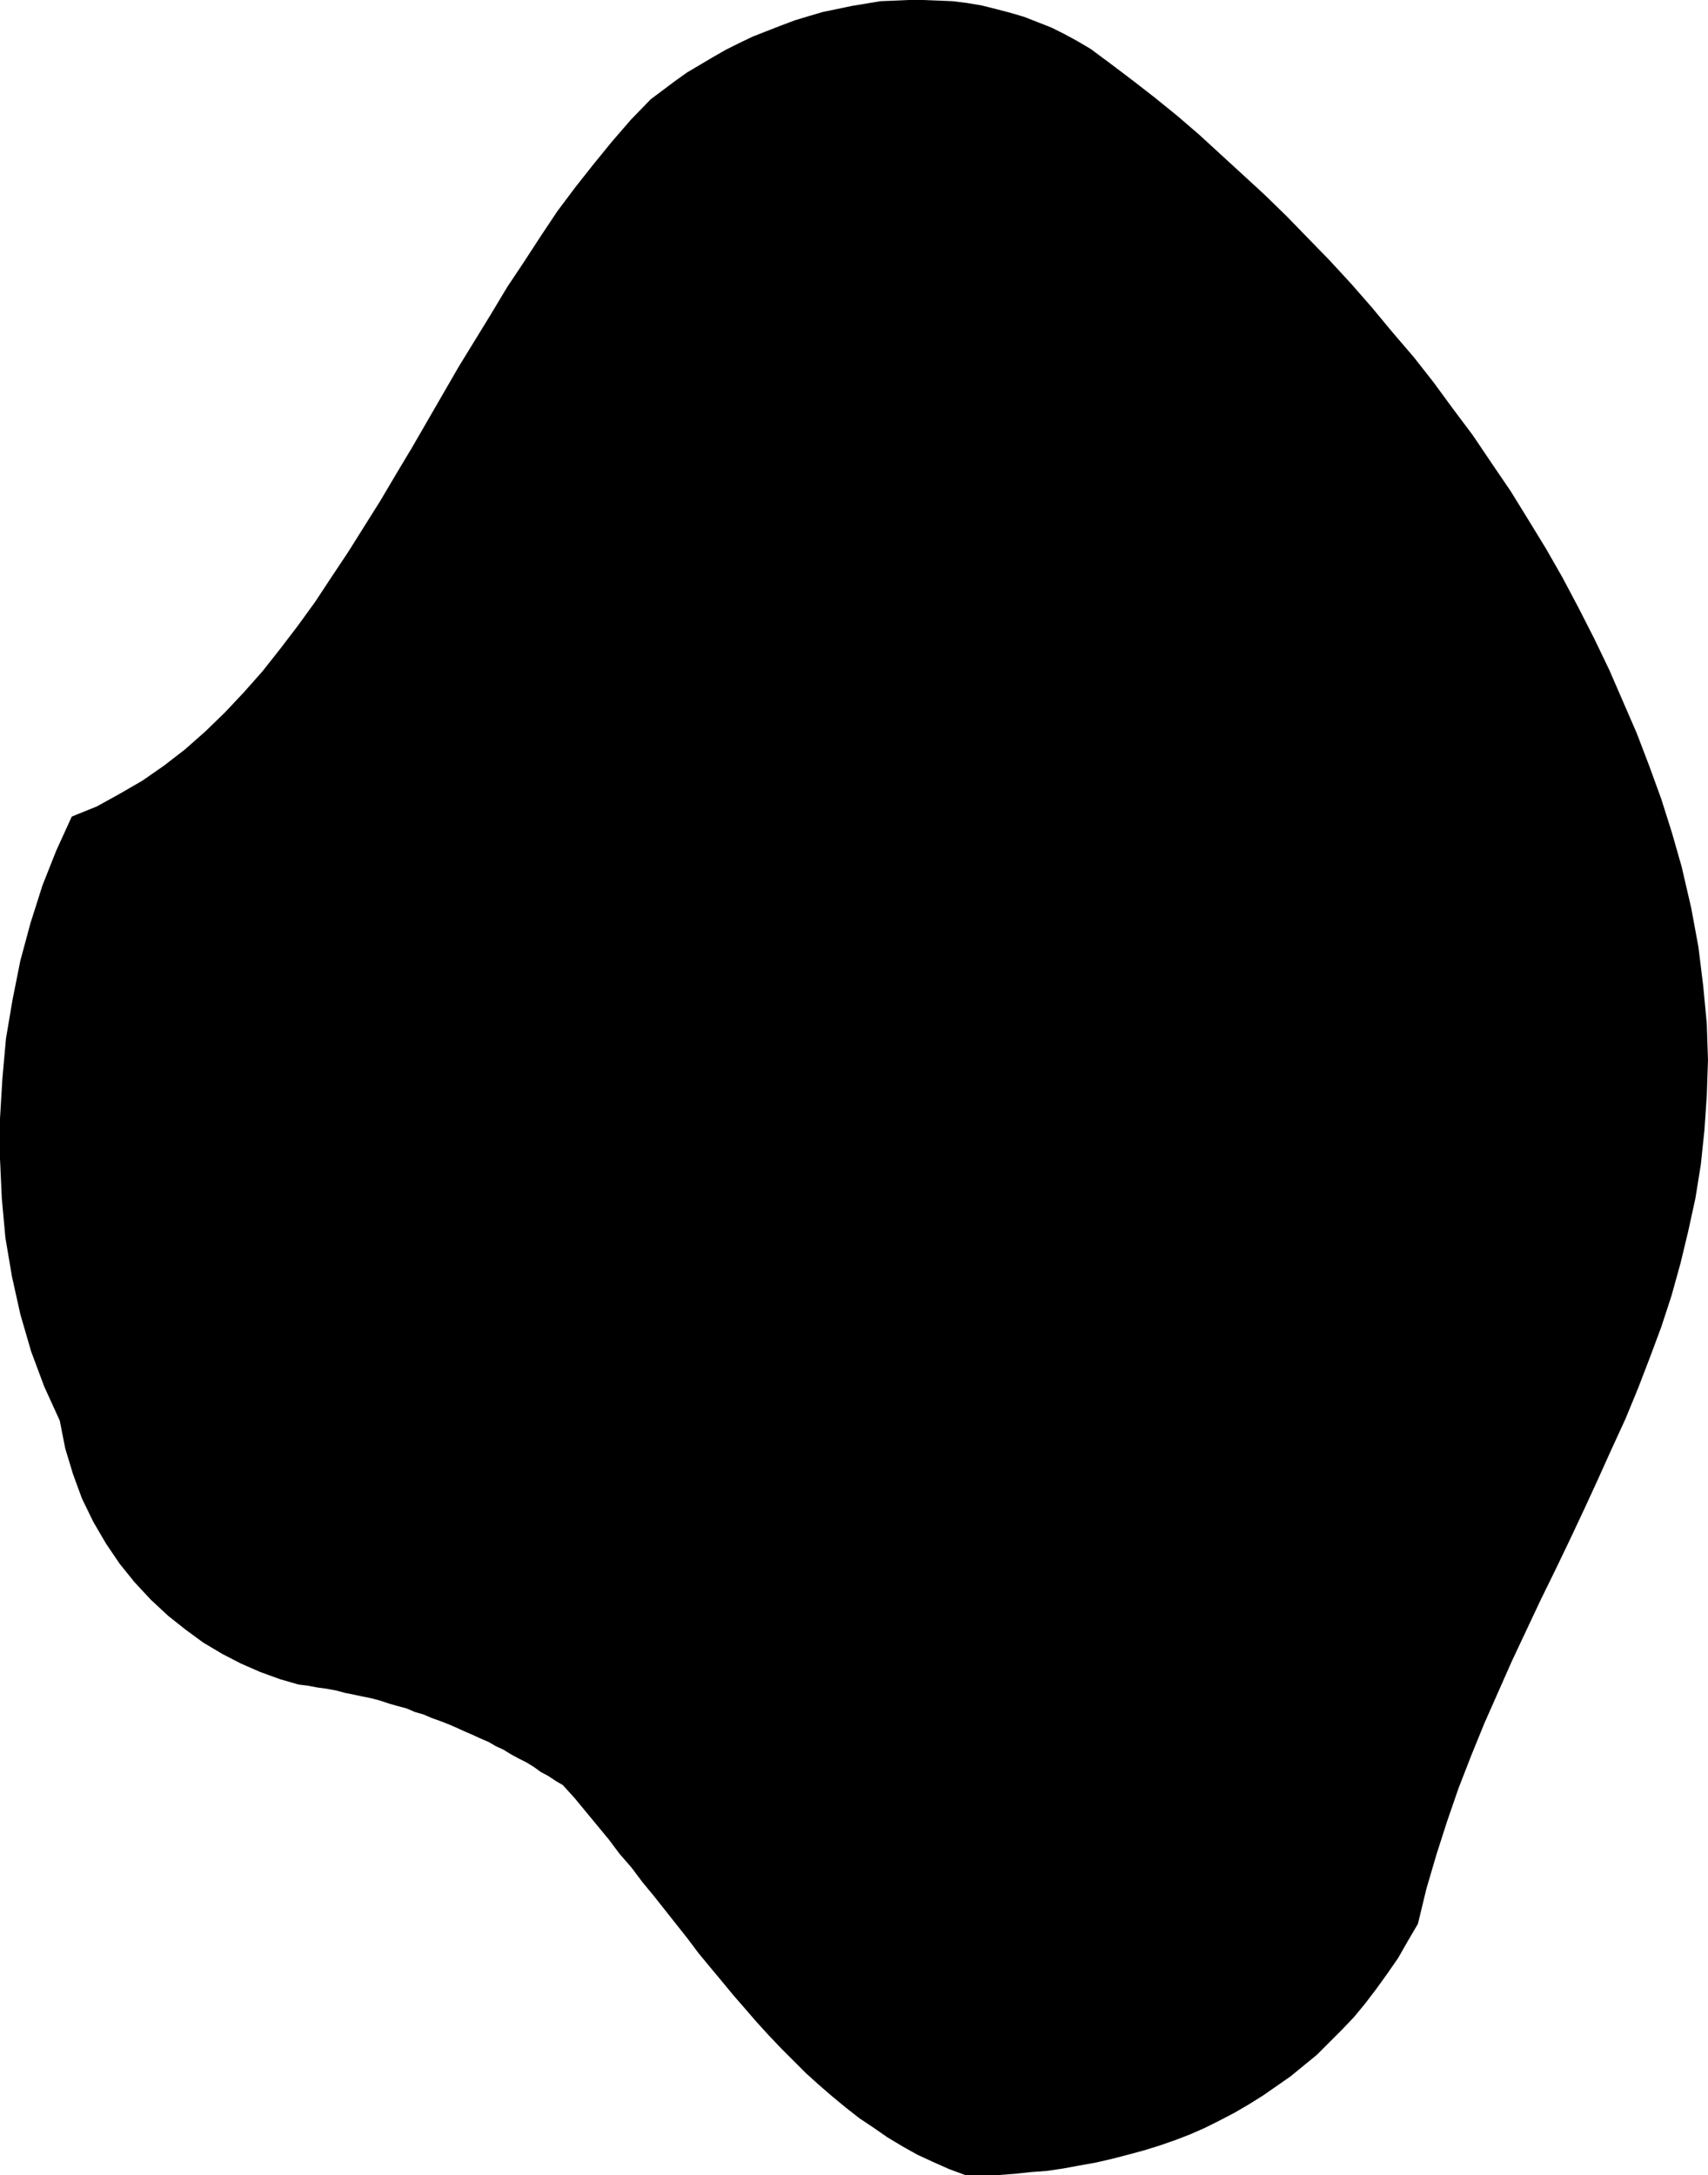
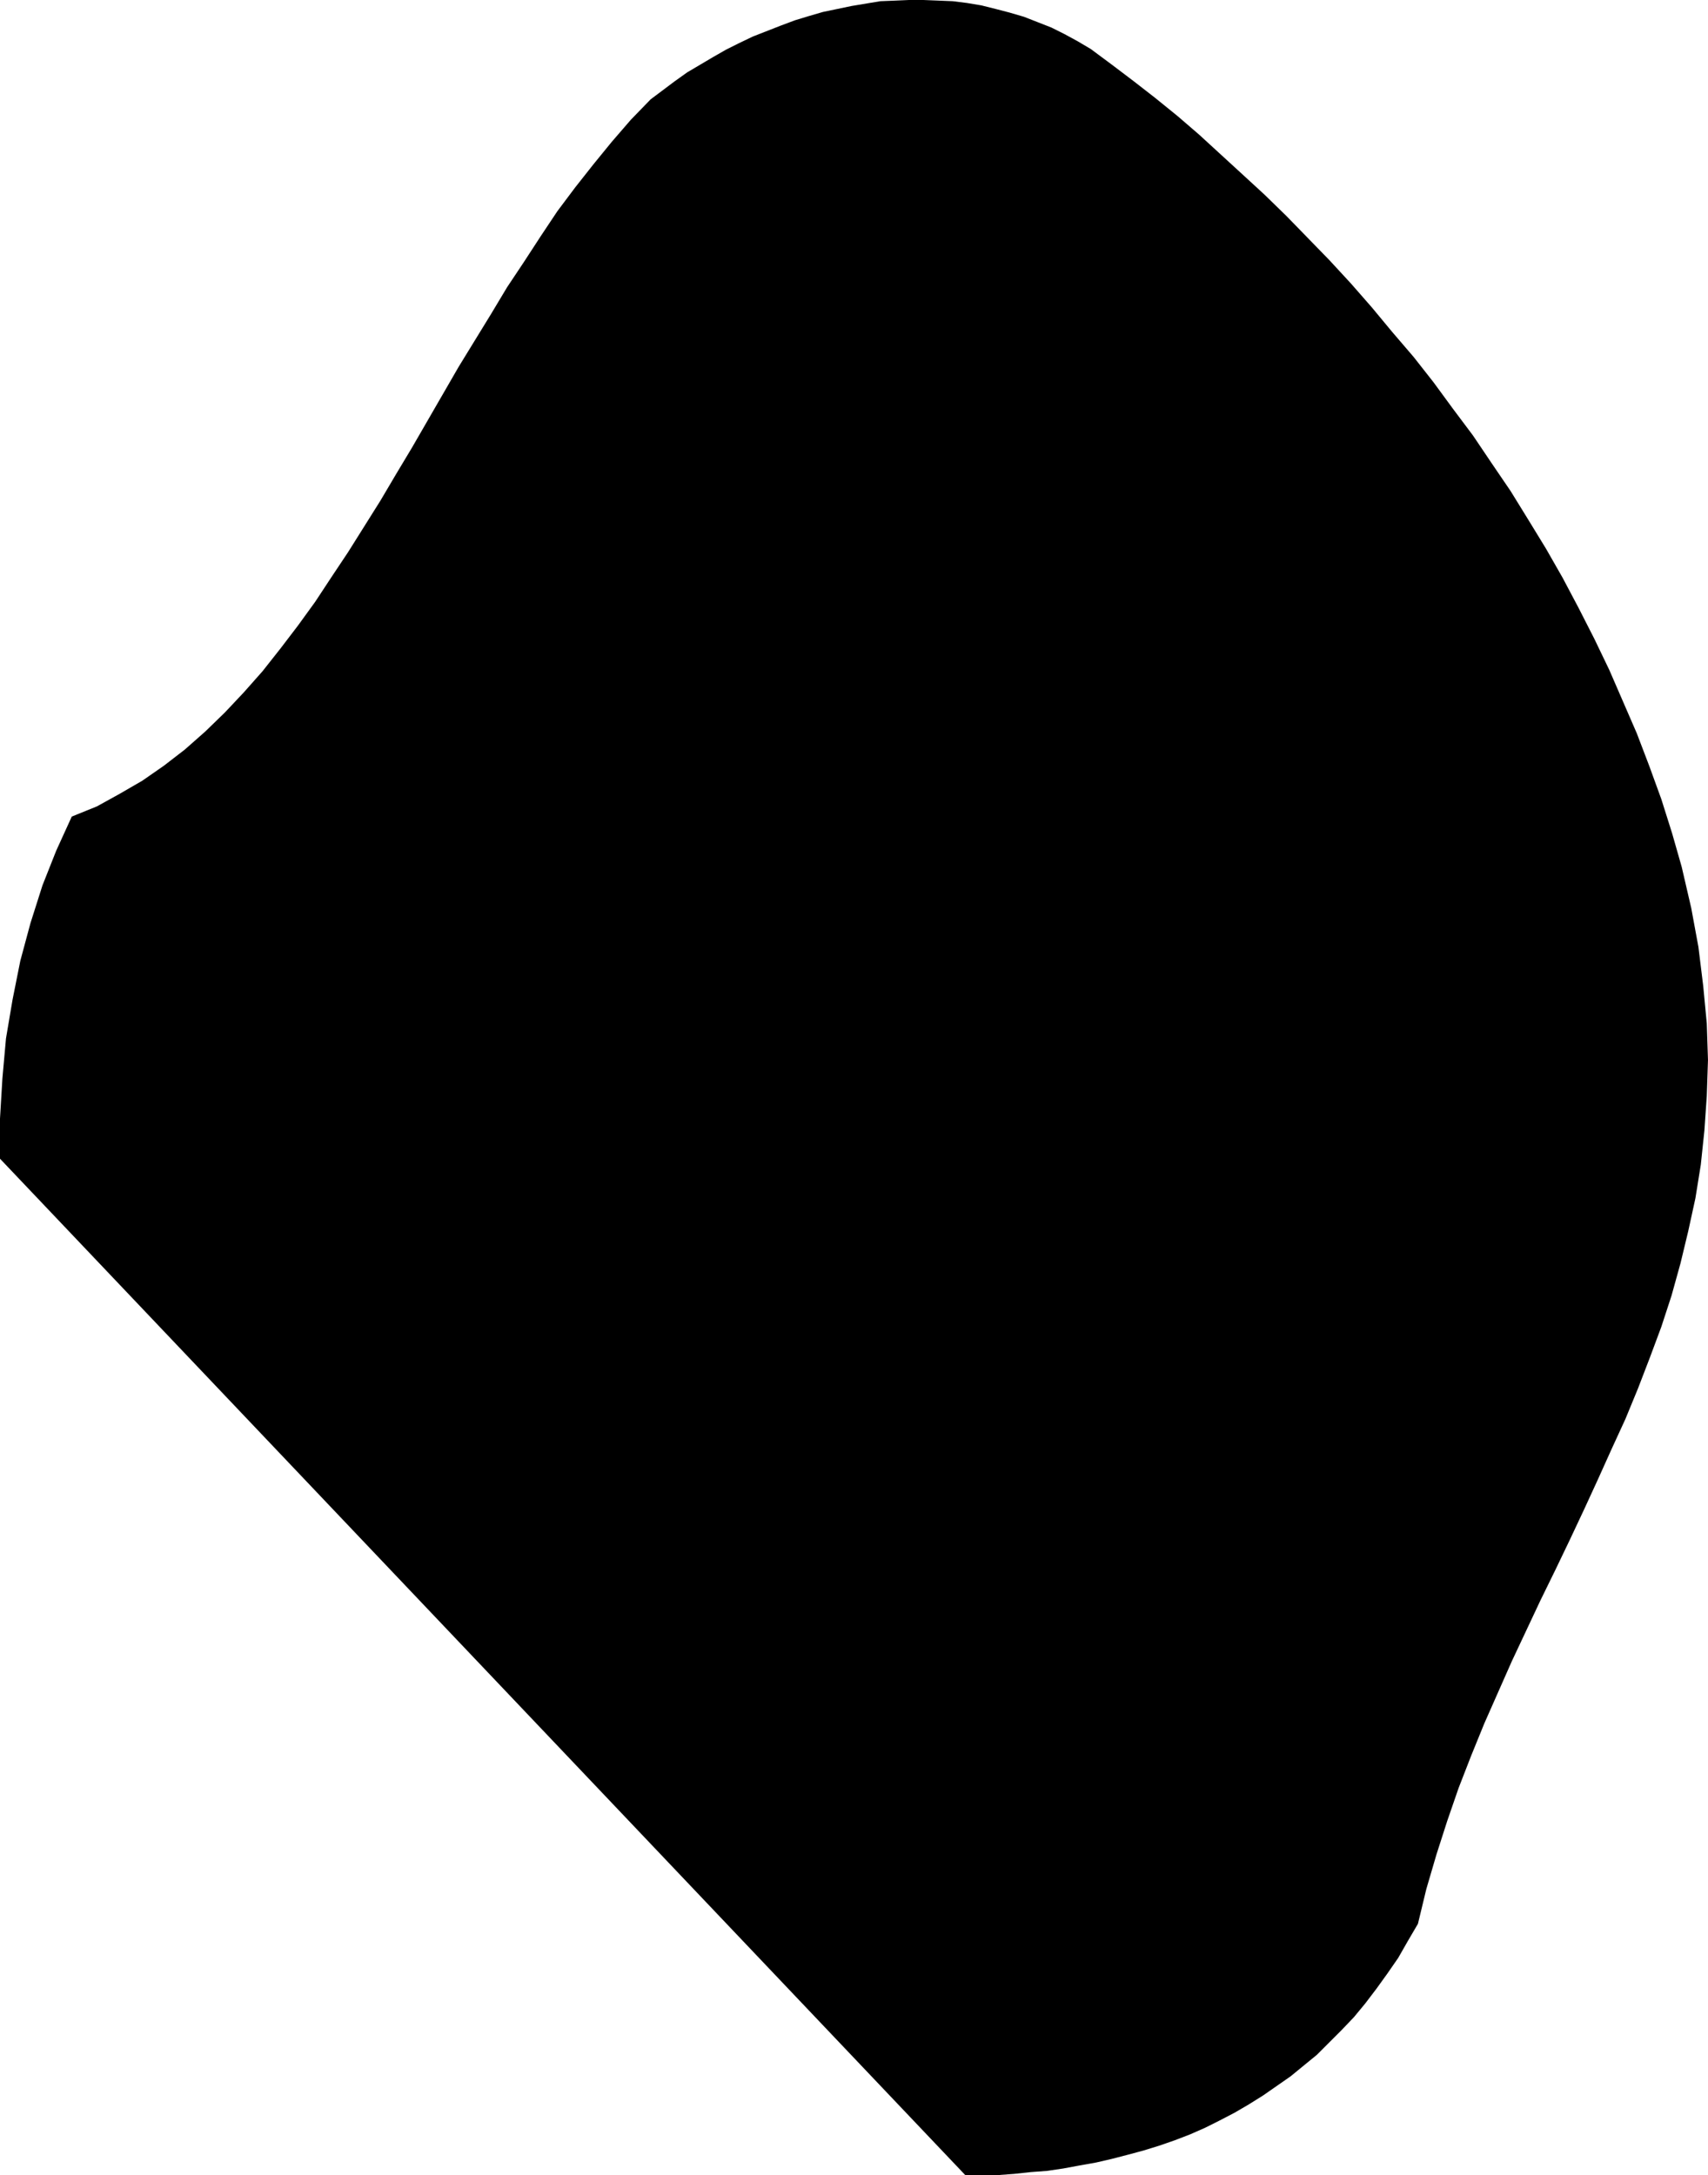
<svg xmlns="http://www.w3.org/2000/svg" xmlns:ns1="http://sodipodi.sourceforge.net/DTD/sodipodi-0.dtd" xmlns:ns2="http://www.inkscape.org/namespaces/inkscape" version="1.0" width="122.094mm" height="155.455mm" id="svg1" ns1:docname="Shape 403.wmf">
  <ns1:namedview id="namedview1" pagecolor="#ffffff" bordercolor="#000000" borderopacity="0.25" ns2:showpageshadow="2" ns2:pageopacity="0.0" ns2:pagecheckerboard="0" ns2:deskcolor="#d1d1d1" ns2:document-units="mm" />
  <defs id="defs1">
    <pattern id="WMFhbasepattern" patternUnits="userSpaceOnUse" width="6" height="6" x="0" y="0" />
  </defs>
-   <path style="fill:#000000;fill-opacity:1;fill-rule:evenodd;stroke:none" d="m 260.781,587.545 h 4.363 4.524 l 4.363,-0.323 4.524,-0.485 4.363,-0.323 4.362,-0.646 4.362,-0.808 4.524,-0.808 4.201,-0.97 4.362,-1.131 4.201,-1.131 4.201,-1.293 4.201,-1.454 4.201,-1.616 4.039,-1.778 3.878,-1.939 4.039,-2.101 3.878,-2.262 3.878,-2.424 3.716,-2.585 3.716,-2.585 3.555,-2.909 3.555,-2.909 3.393,-3.393 3.231,-3.232 3.393,-3.555 3.07,-3.717 3.07,-4.04 2.908,-4.04 2.908,-4.201 2.585,-4.525 2.747,-4.686 2.262,-9.372 2.747,-9.372 2.908,-9.049 3.07,-8.888 3.393,-8.726 3.555,-8.726 3.716,-8.403 3.716,-8.403 3.878,-8.241 3.878,-8.241 4.039,-8.241 3.878,-8.08 3.878,-8.241 3.716,-8.08 3.716,-8.241 3.716,-8.08 3.393,-8.241 3.231,-8.403 3.07,-8.241 2.747,-8.403 2.424,-8.726 2.1,-8.726 1.939,-8.888 1.454,-9.049 0.969,-9.211 0.646,-9.372 0.323,-9.695 -0.323,-9.857 -0.969,-10.18 -1.293,-10.503 -1.939,-10.503 -2.585,-11.15 -2.585,-9.049 -2.908,-9.211 -3.231,-8.888 -3.393,-8.888 -3.716,-8.564 -3.716,-8.564 -4.039,-8.403 -4.201,-8.241 -4.363,-8.241 -4.524,-7.918 -4.847,-7.918 -4.686,-7.595 -5.17,-7.595 -5.009,-7.433 -5.332,-7.11 -5.332,-7.272 -5.332,-6.787 -5.817,-6.787 -5.494,-6.625 -5.655,-6.464 -5.817,-6.302 -5.817,-5.979 -5.817,-5.979 -5.978,-5.817 -5.978,-5.494 -5.817,-5.333 -5.817,-5.333 -5.817,-5.009 -5.978,-4.848 -5.817,-4.525 -5.978,-4.525 -5.655,-4.201 -3.555,-2.101 L 287.602,9.211 284.047,7.433 280.331,5.979 276.615,4.525 272.737,3.393 269.021,2.424 265.143,1.454 261.265,0.808 257.388,0.323 253.51,0.162 249.471,0 h -3.878 l -3.716,0.162 -4.039,0.162 -3.878,0.646 -3.878,0.646 -3.878,0.808 -3.878,0.808 -3.878,1.131 -3.716,1.131 -3.878,1.454 -3.716,1.454 -3.716,1.454 -3.716,1.778 -3.555,1.778 -3.393,1.939 -3.555,2.101 -3.555,2.101 -3.393,2.424 -3.231,2.424 -3.231,2.424 -5.332,5.494 -5.17,5.979 -5.009,6.14 -4.847,6.14 -4.847,6.464 -4.524,6.787 -4.524,6.948 -4.524,6.787 -4.362,7.272 -4.363,7.11 -4.362,7.11 -4.201,7.272 -4.201,7.272 -4.201,7.272 -4.362,7.272 -4.201,7.11 -4.363,6.948 -4.363,6.948 -4.524,6.787 -4.363,6.625 -4.686,6.464 -4.686,6.14 -4.847,6.14 -5.009,5.656 -5.17,5.494 -5.332,5.171 -5.494,4.848 -5.655,4.363 -5.817,4.04 -6.14,3.555 -6.14,3.393 -6.786,2.747 -4.201,9.211 -3.716,9.372 L 8.24,249.335 5.494,259.515 3.393,270.019 1.616,280.522 0.646,291.349 0,302.175 V 313.002 l 0.485,10.665 0.969,10.665 1.777,10.503 2.262,10.18 2.908,10.019 3.555,9.534 4.201,9.211 1.454,7.433 2.1,6.948 2.424,6.625 3.07,6.302 3.393,5.817 3.716,5.494 4.039,5.009 4.363,4.686 4.686,4.363 4.686,3.717 4.847,3.555 5.17,3.07 5.009,2.585 5.17,2.262 5.332,1.939 5.009,1.454 2.585,0.323 2.585,0.485 2.424,0.323 2.585,0.485 2.424,0.646 2.424,0.485 2.262,0.485 2.424,0.485 2.424,0.646 2.424,0.808 2.262,0.646 2.424,0.646 2.262,0.97 2.262,0.646 2.262,0.97 2.262,0.808 2.1,0.808 2.262,0.97 2.1,0.97 2.262,0.97 2.1,0.97 2.262,0.97 1.939,1.131 2.1,0.97 2.1,1.293 2.1,1.131 1.939,0.97 2.1,1.293 1.777,1.293 2.1,1.131 1.939,1.293 1.939,1.131 3.231,3.555 3.07,3.717 3.07,3.717 3.07,3.717 2.908,3.878 3.231,3.717 2.908,3.878 3.07,3.717 3.07,3.878 3.07,3.878 3.07,3.878 2.908,3.878 3.07,3.717 3.231,3.878 3.07,3.717 3.231,3.717 3.07,3.555 3.393,3.717 3.231,3.393 3.393,3.393 3.393,3.393 3.393,3.07 3.555,3.07 3.716,3.07 3.716,2.909 3.878,2.585 3.716,2.585 4.039,2.424 4.039,2.262 4.201,1.939 4.362,1.939 z" id="path1" />
+   <path style="fill:#000000;fill-opacity:1;fill-rule:evenodd;stroke:none" d="m 260.781,587.545 h 4.363 4.524 l 4.363,-0.323 4.524,-0.485 4.363,-0.323 4.362,-0.646 4.362,-0.808 4.524,-0.808 4.201,-0.97 4.362,-1.131 4.201,-1.131 4.201,-1.293 4.201,-1.454 4.201,-1.616 4.039,-1.778 3.878,-1.939 4.039,-2.101 3.878,-2.262 3.878,-2.424 3.716,-2.585 3.716,-2.585 3.555,-2.909 3.555,-2.909 3.393,-3.393 3.231,-3.232 3.393,-3.555 3.07,-3.717 3.07,-4.04 2.908,-4.04 2.908,-4.201 2.585,-4.525 2.747,-4.686 2.262,-9.372 2.747,-9.372 2.908,-9.049 3.07,-8.888 3.393,-8.726 3.555,-8.726 3.716,-8.403 3.716,-8.403 3.878,-8.241 3.878,-8.241 4.039,-8.241 3.878,-8.08 3.878,-8.241 3.716,-8.08 3.716,-8.241 3.716,-8.08 3.393,-8.241 3.231,-8.403 3.07,-8.241 2.747,-8.403 2.424,-8.726 2.1,-8.726 1.939,-8.888 1.454,-9.049 0.969,-9.211 0.646,-9.372 0.323,-9.695 -0.323,-9.857 -0.969,-10.18 -1.293,-10.503 -1.939,-10.503 -2.585,-11.15 -2.585,-9.049 -2.908,-9.211 -3.231,-8.888 -3.393,-8.888 -3.716,-8.564 -3.716,-8.564 -4.039,-8.403 -4.201,-8.241 -4.363,-8.241 -4.524,-7.918 -4.847,-7.918 -4.686,-7.595 -5.17,-7.595 -5.009,-7.433 -5.332,-7.11 -5.332,-7.272 -5.332,-6.787 -5.817,-6.787 -5.494,-6.625 -5.655,-6.464 -5.817,-6.302 -5.817,-5.979 -5.817,-5.979 -5.978,-5.817 -5.978,-5.494 -5.817,-5.333 -5.817,-5.333 -5.817,-5.009 -5.978,-4.848 -5.817,-4.525 -5.978,-4.525 -5.655,-4.201 -3.555,-2.101 L 287.602,9.211 284.047,7.433 280.331,5.979 276.615,4.525 272.737,3.393 269.021,2.424 265.143,1.454 261.265,0.808 257.388,0.323 253.51,0.162 249.471,0 h -3.878 l -3.716,0.162 -4.039,0.162 -3.878,0.646 -3.878,0.646 -3.878,0.808 -3.878,0.808 -3.878,1.131 -3.716,1.131 -3.878,1.454 -3.716,1.454 -3.716,1.454 -3.716,1.778 -3.555,1.778 -3.393,1.939 -3.555,2.101 -3.555,2.101 -3.393,2.424 -3.231,2.424 -3.231,2.424 -5.332,5.494 -5.17,5.979 -5.009,6.14 -4.847,6.14 -4.847,6.464 -4.524,6.787 -4.524,6.948 -4.524,6.787 -4.362,7.272 -4.363,7.11 -4.362,7.11 -4.201,7.272 -4.201,7.272 -4.201,7.272 -4.362,7.272 -4.201,7.11 -4.363,6.948 -4.363,6.948 -4.524,6.787 -4.363,6.625 -4.686,6.464 -4.686,6.14 -4.847,6.14 -5.009,5.656 -5.17,5.494 -5.332,5.171 -5.494,4.848 -5.655,4.363 -5.817,4.04 -6.14,3.555 -6.14,3.393 -6.786,2.747 -4.201,9.211 -3.716,9.372 L 8.24,249.335 5.494,259.515 3.393,270.019 1.616,280.522 0.646,291.349 0,302.175 V 313.002 z" id="path1" />
</svg>